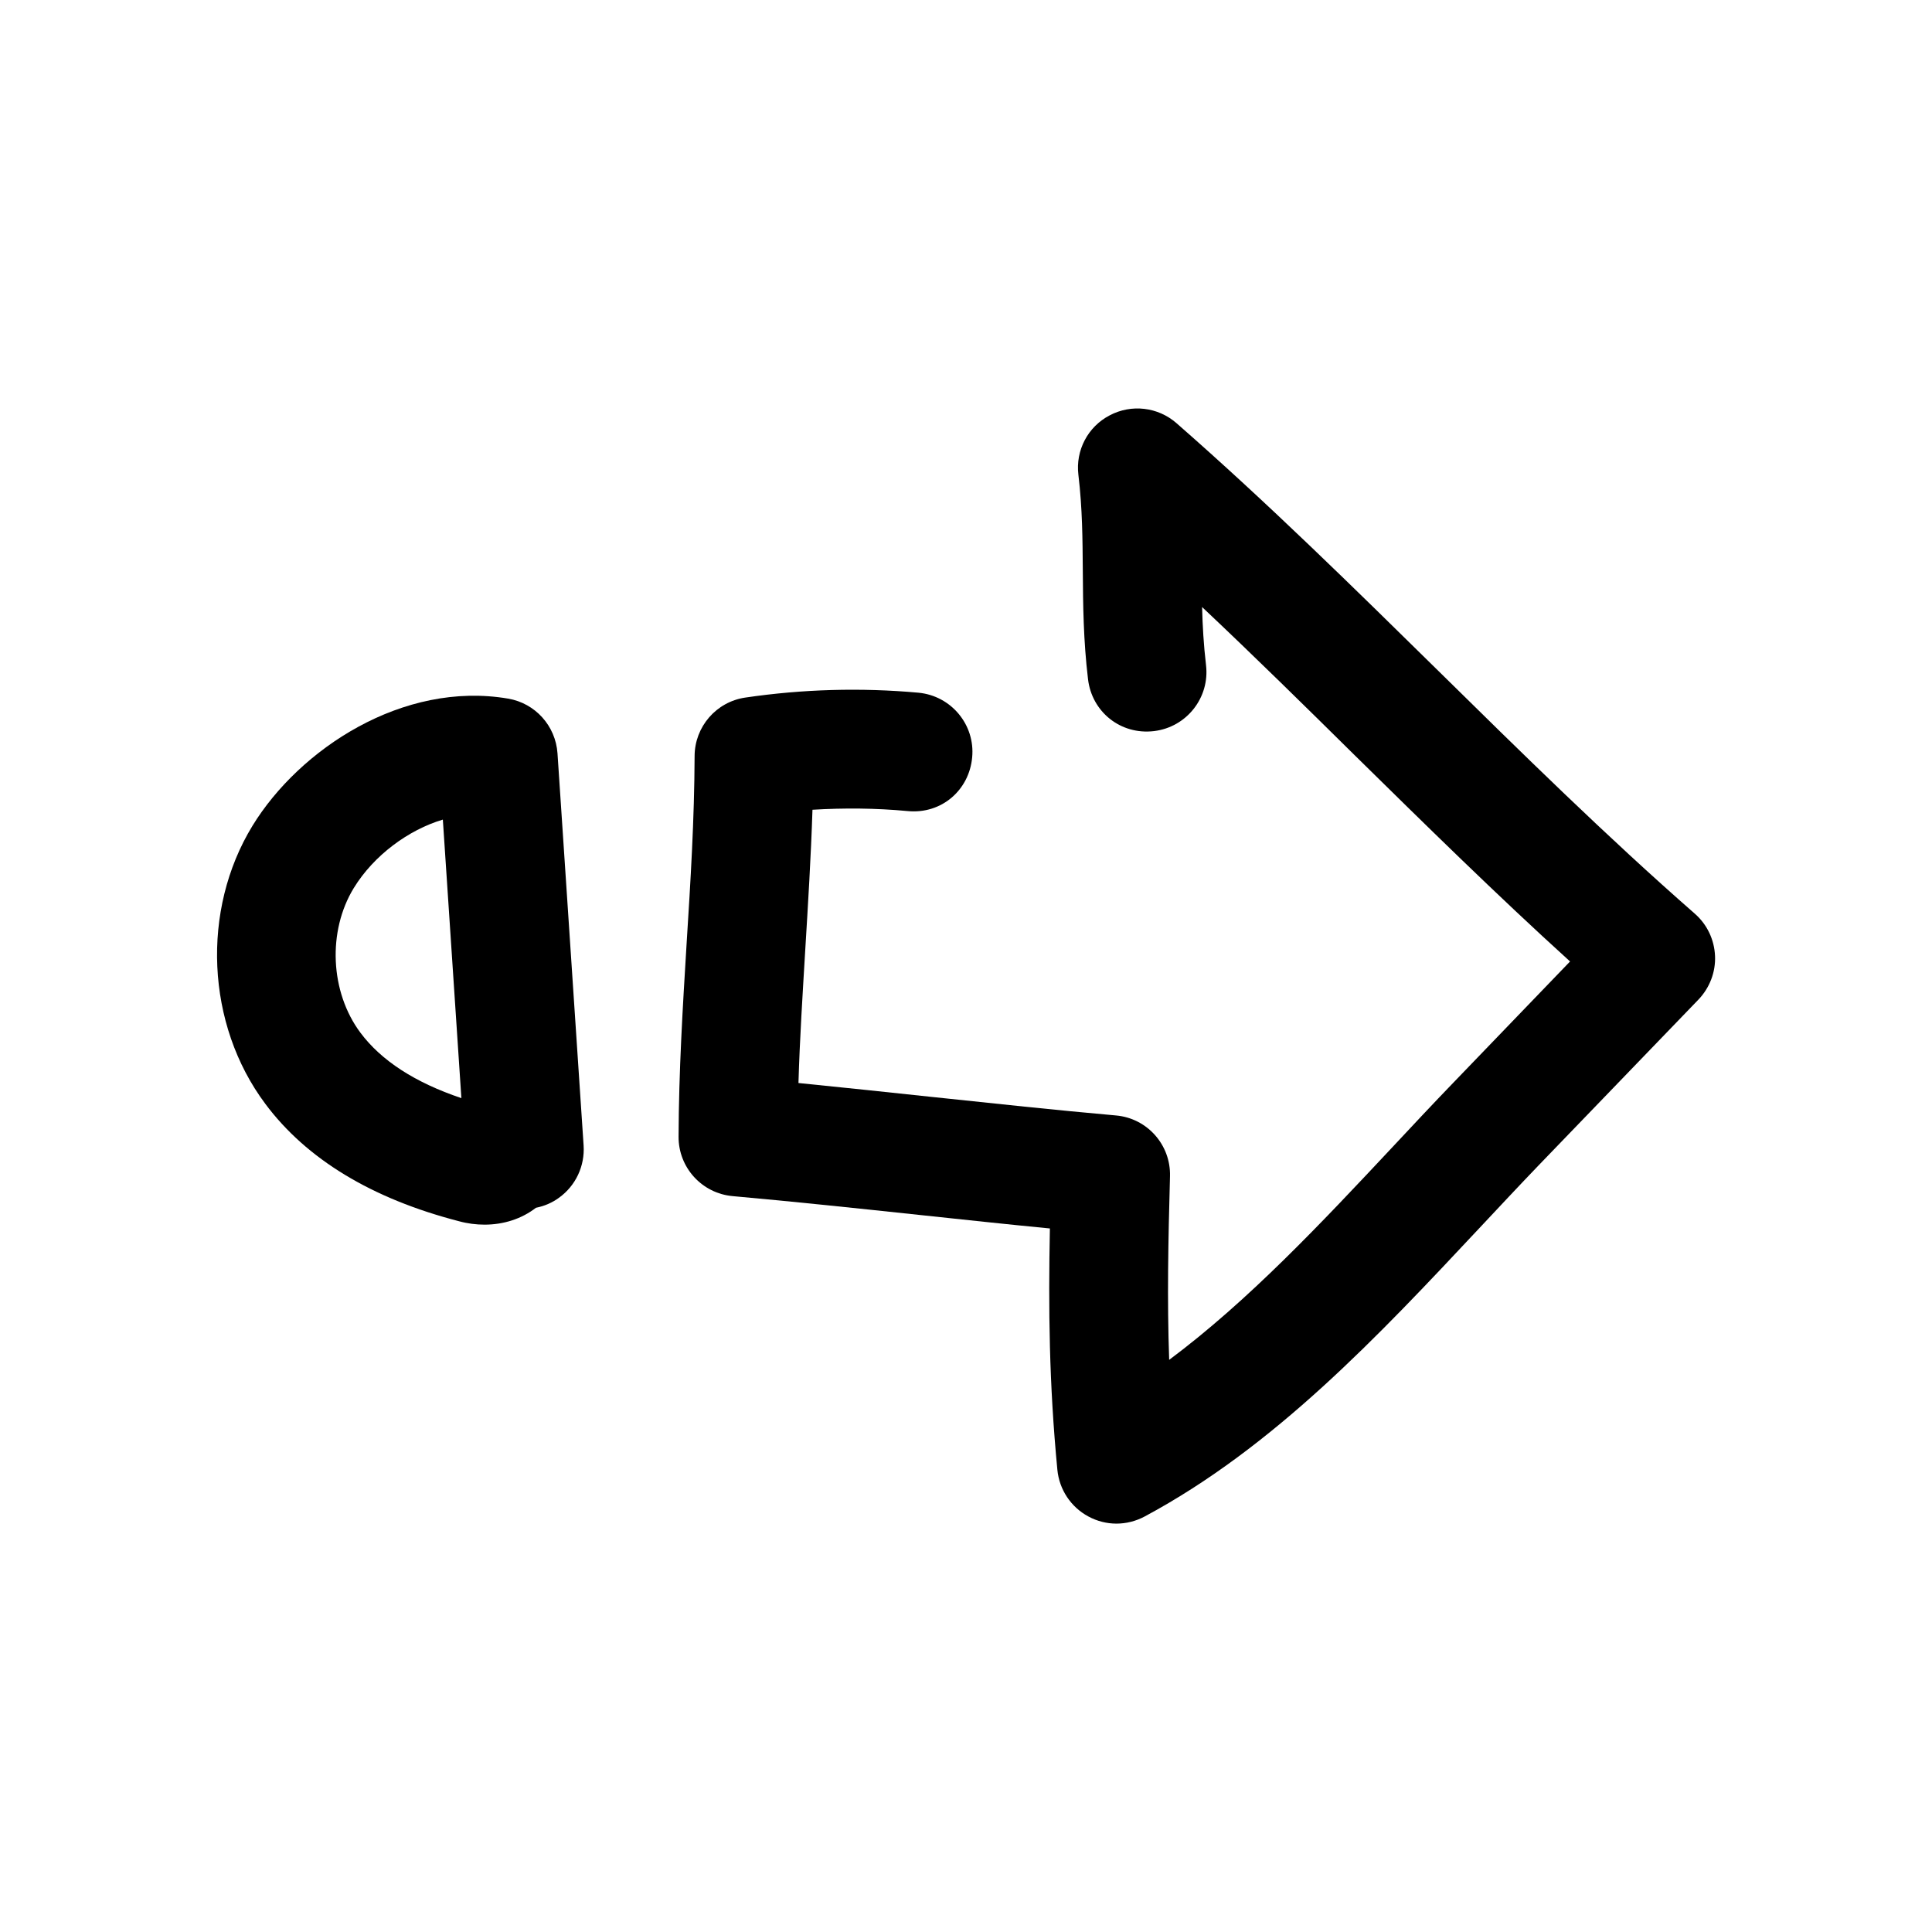
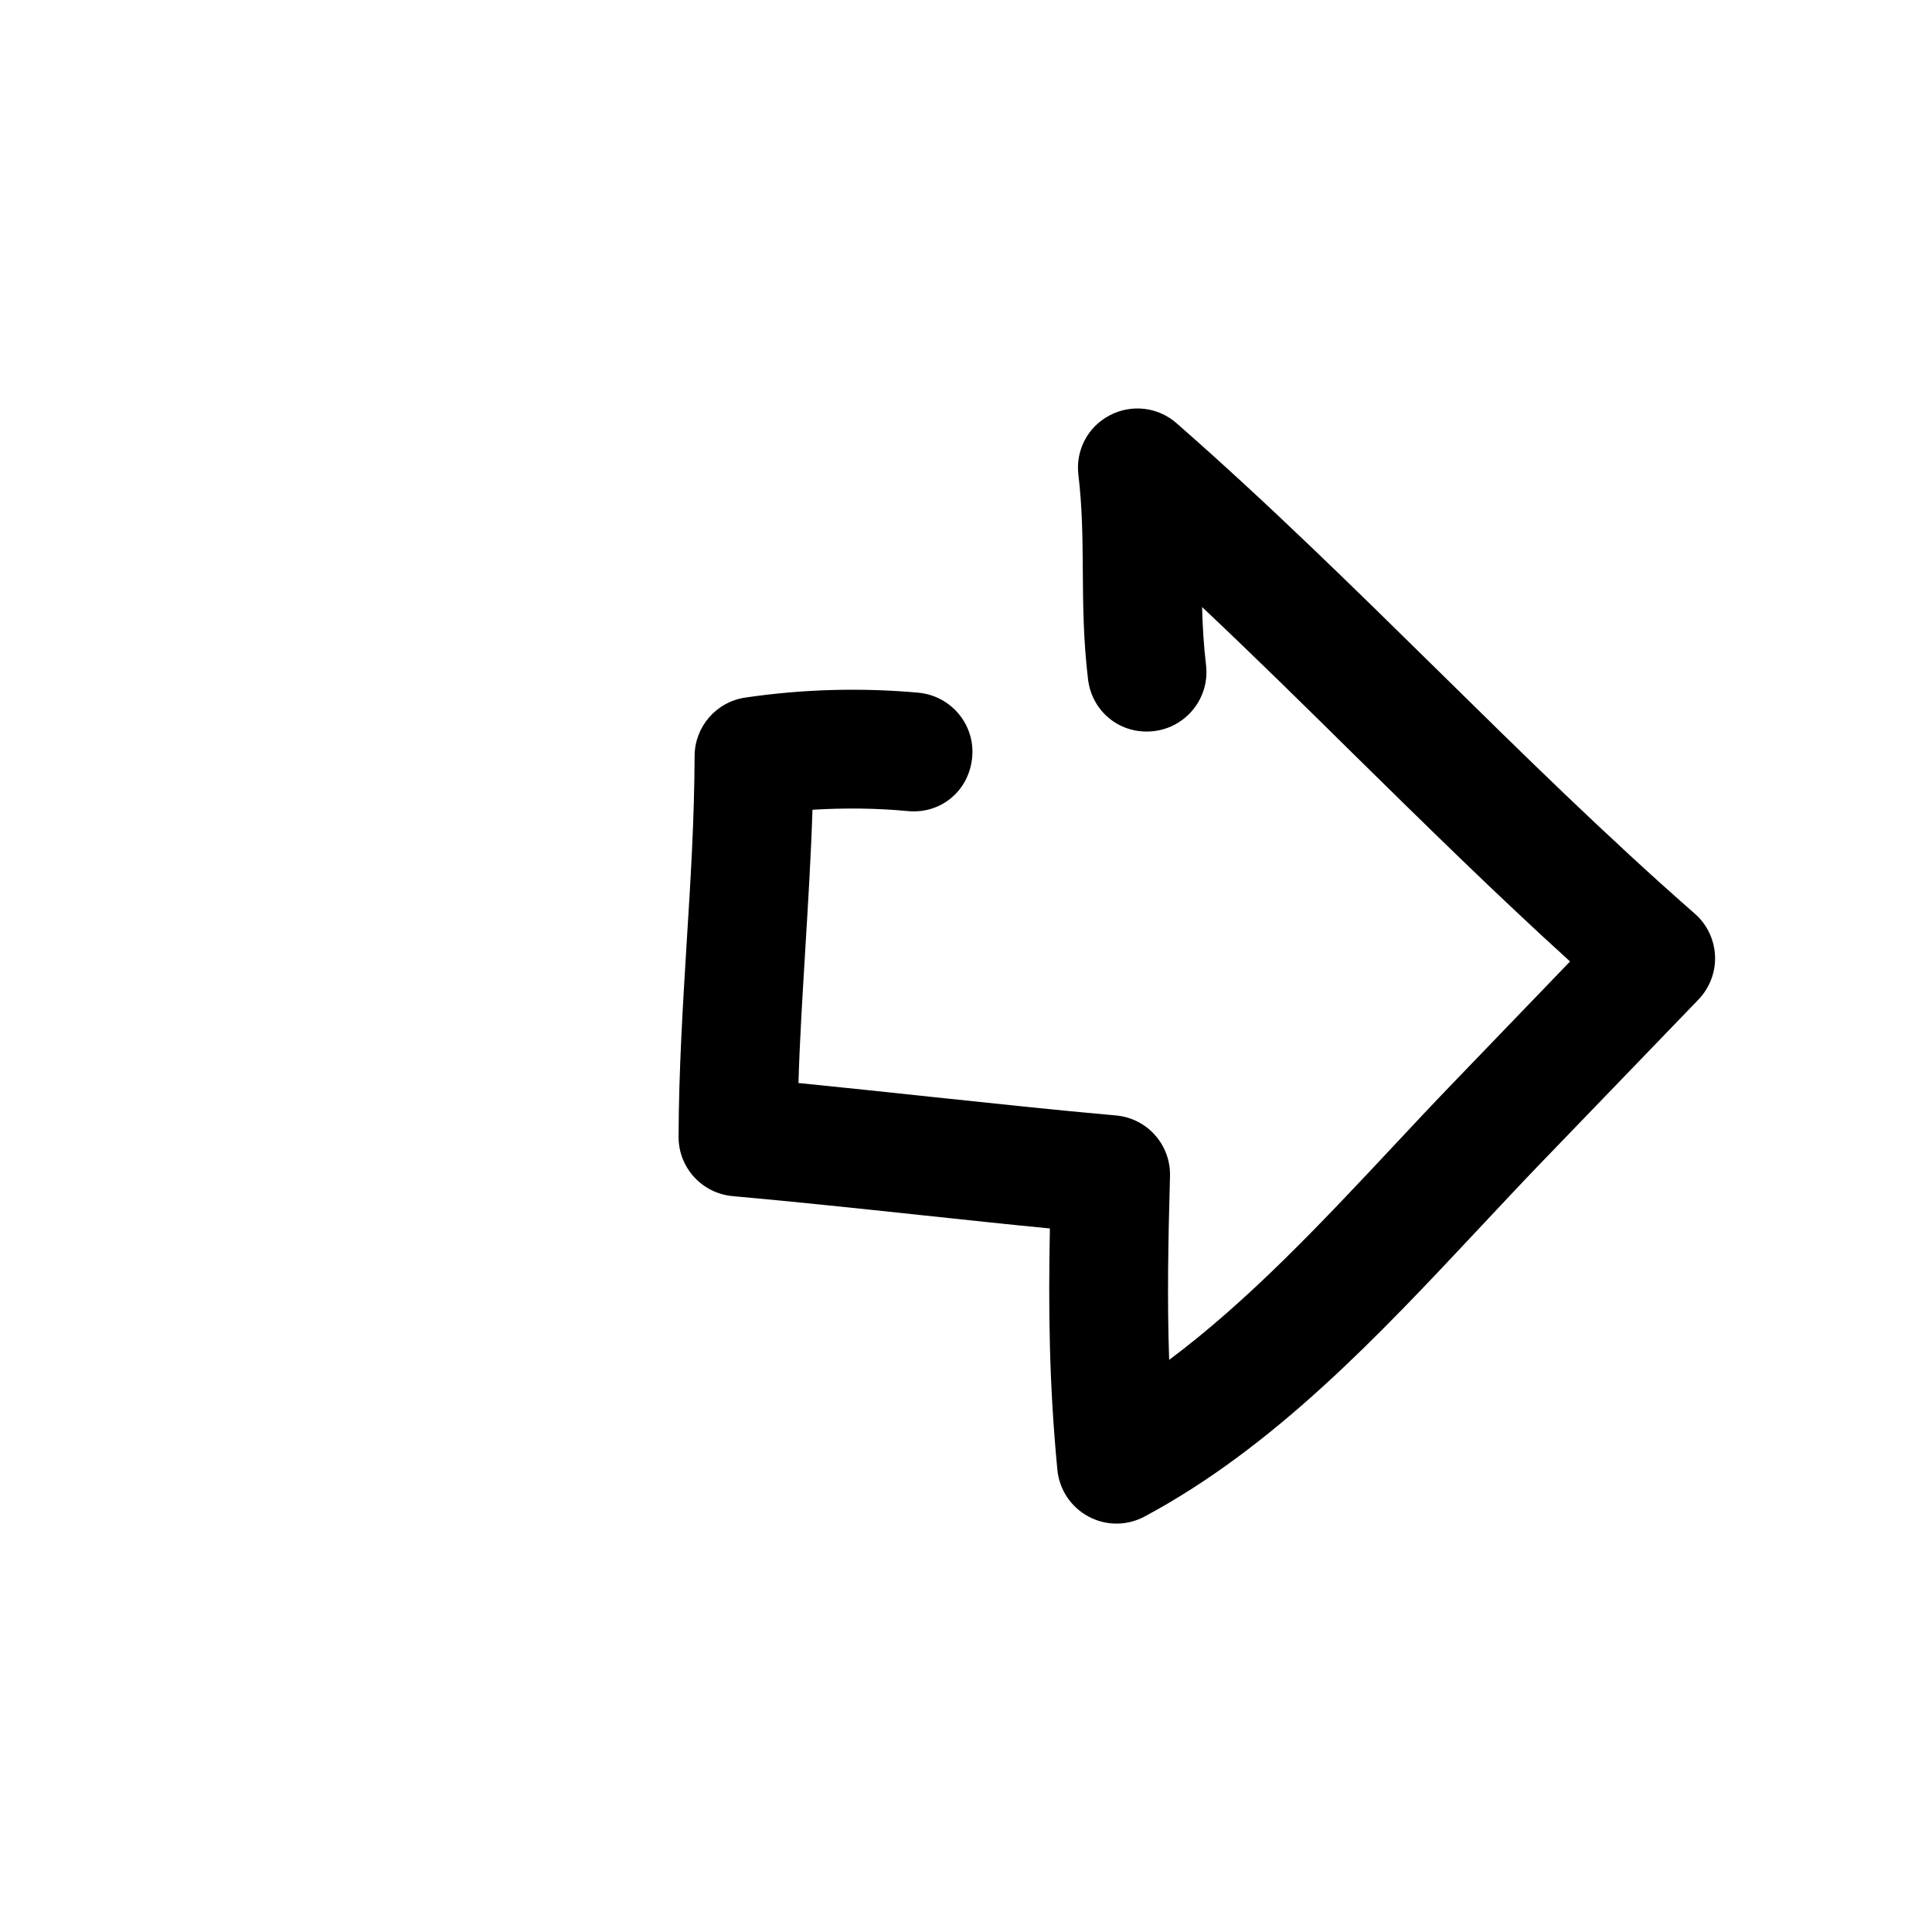
<svg xmlns="http://www.w3.org/2000/svg" fill="#000000" width="800px" height="800px" version="1.1" viewBox="144 144 512 512">
  <g>
-     <path d="m214.28 436.49c10.926 14.672 28.215 25.16 51.324 31.141 2.297 0.629 4.598 0.914 6.801 0.914 5.039 0 9.793-1.512 13.633-4.473 2.203-0.441 4.312-1.324 6.172-2.707 4.375-3.18 6.801-8.375 6.453-13.793l-6.922-103.94c-0.504-7.277-5.887-13.258-13.066-14.488-27.898-4.754-55.293 13.352-67.762 33.691-13.668 22.359-12.312 52.652 3.367 73.652zm23.492-57.18c5.289-8.629 14.484-15.398 23.586-18.105l4.914 73.809c-12.281-4.125-21.254-9.949-26.766-17.352-8.035-10.77-8.758-26.891-1.734-38.352z" />
    <path d="m598.5 397.32c-0.188-4.312-2.109-8.344-5.352-11.18-23.426-20.5-46.066-42.793-67.953-64.332-22.262-21.883-45.281-44.555-69.398-65.652-4.914-4.312-11.965-5.133-17.727-2.078-5.766 2.996-9.07 9.262-8.285 15.75 1.07 8.973 1.102 17.129 1.168 25.285 0.062 9.289 0.156 18.609 1.383 28.871 1.008 8.629 8.598 14.832 17.508 13.762 8.629-1.039 14.801-8.879 13.762-17.508-0.629-5.352-0.914-10.422-1.039-15.367 13.793 13.004 27.301 26.293 40.523 39.359 18.422 18.105 37.344 36.746 56.992 54.57l-31.016 32.211c-5.352 5.543-10.707 11.273-16.121 17.066-18.766 20.027-38.039 40.59-59.102 56.301-0.566-16.027-0.25-31.488 0.219-48.68 0.219-8.312-6.047-15.367-14.328-16.09-15.996-1.418-32.402-3.18-48.805-4.914-11.809-1.258-23.648-2.519-35.328-3.684 0.344-11.805 1.102-23.488 1.793-35.168 0.754-12.375 1.512-24.75 1.922-37.25 8.375-0.504 16.816-0.441 25.191 0.348 9.035 0.883 16.344-5.574 17.129-14.234 0.816-8.66-5.574-16.312-14.234-17.133-15.301-1.383-30.73-0.941-45.91 1.293-7.684 1.133-13.383 7.715-13.414 15.492-0.062 16.75-1.07 33.156-2.109 49.531-1.039 17.004-2.078 34.008-2.141 51.355-0.031 8.188 6.203 15.02 14.359 15.742 16.184 1.449 32.812 3.211 49.406 4.977 11.586 1.227 23.176 2.488 34.637 3.59-0.41 21.316-0.219 40.965 1.984 63.953 0.504 5.258 3.59 9.887 8.219 12.375 2.332 1.258 4.879 1.891 7.43 1.891s5.102-0.629 7.43-1.859c34.352-18.391 61.938-47.832 88.609-76.297 5.32-5.668 10.578-11.305 15.809-16.75l42.383-43.957c2.988-3.117 4.594-7.305 4.406-11.59z" />
  </g>
</svg>